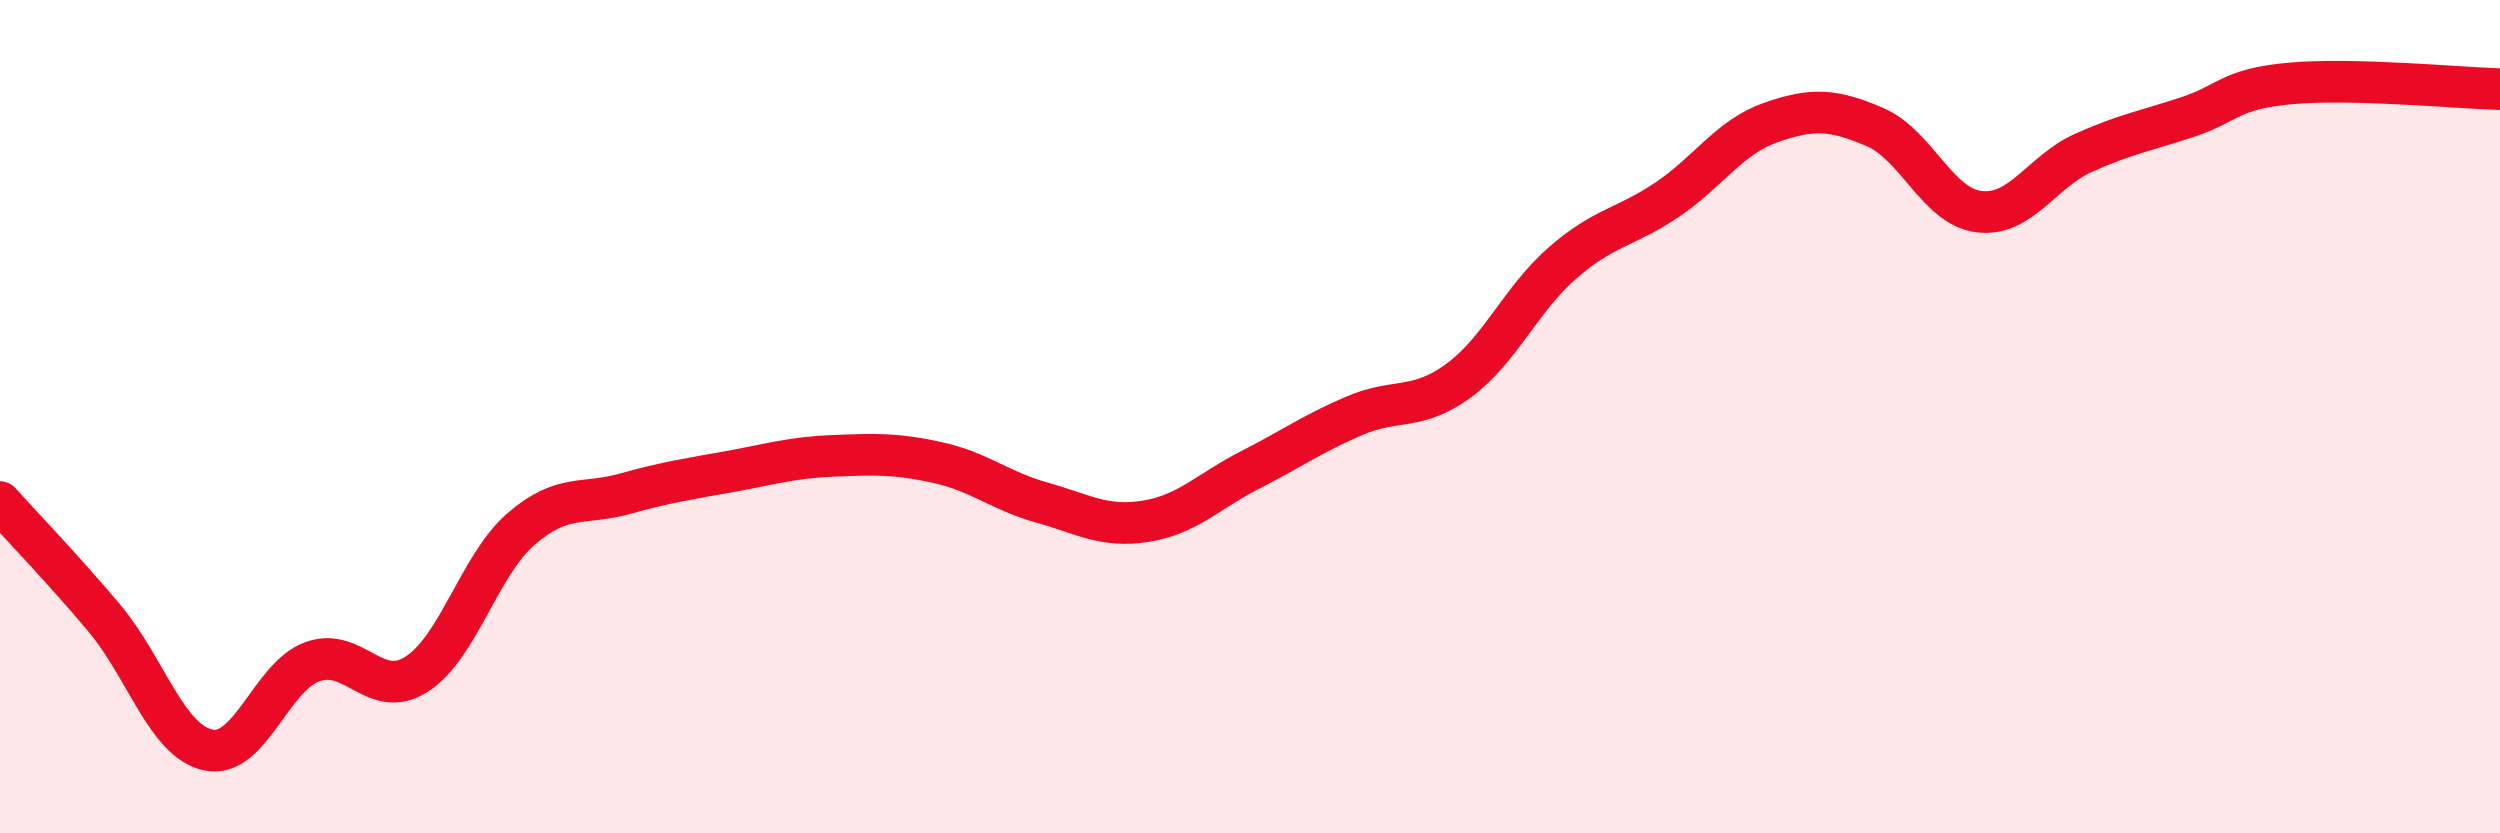
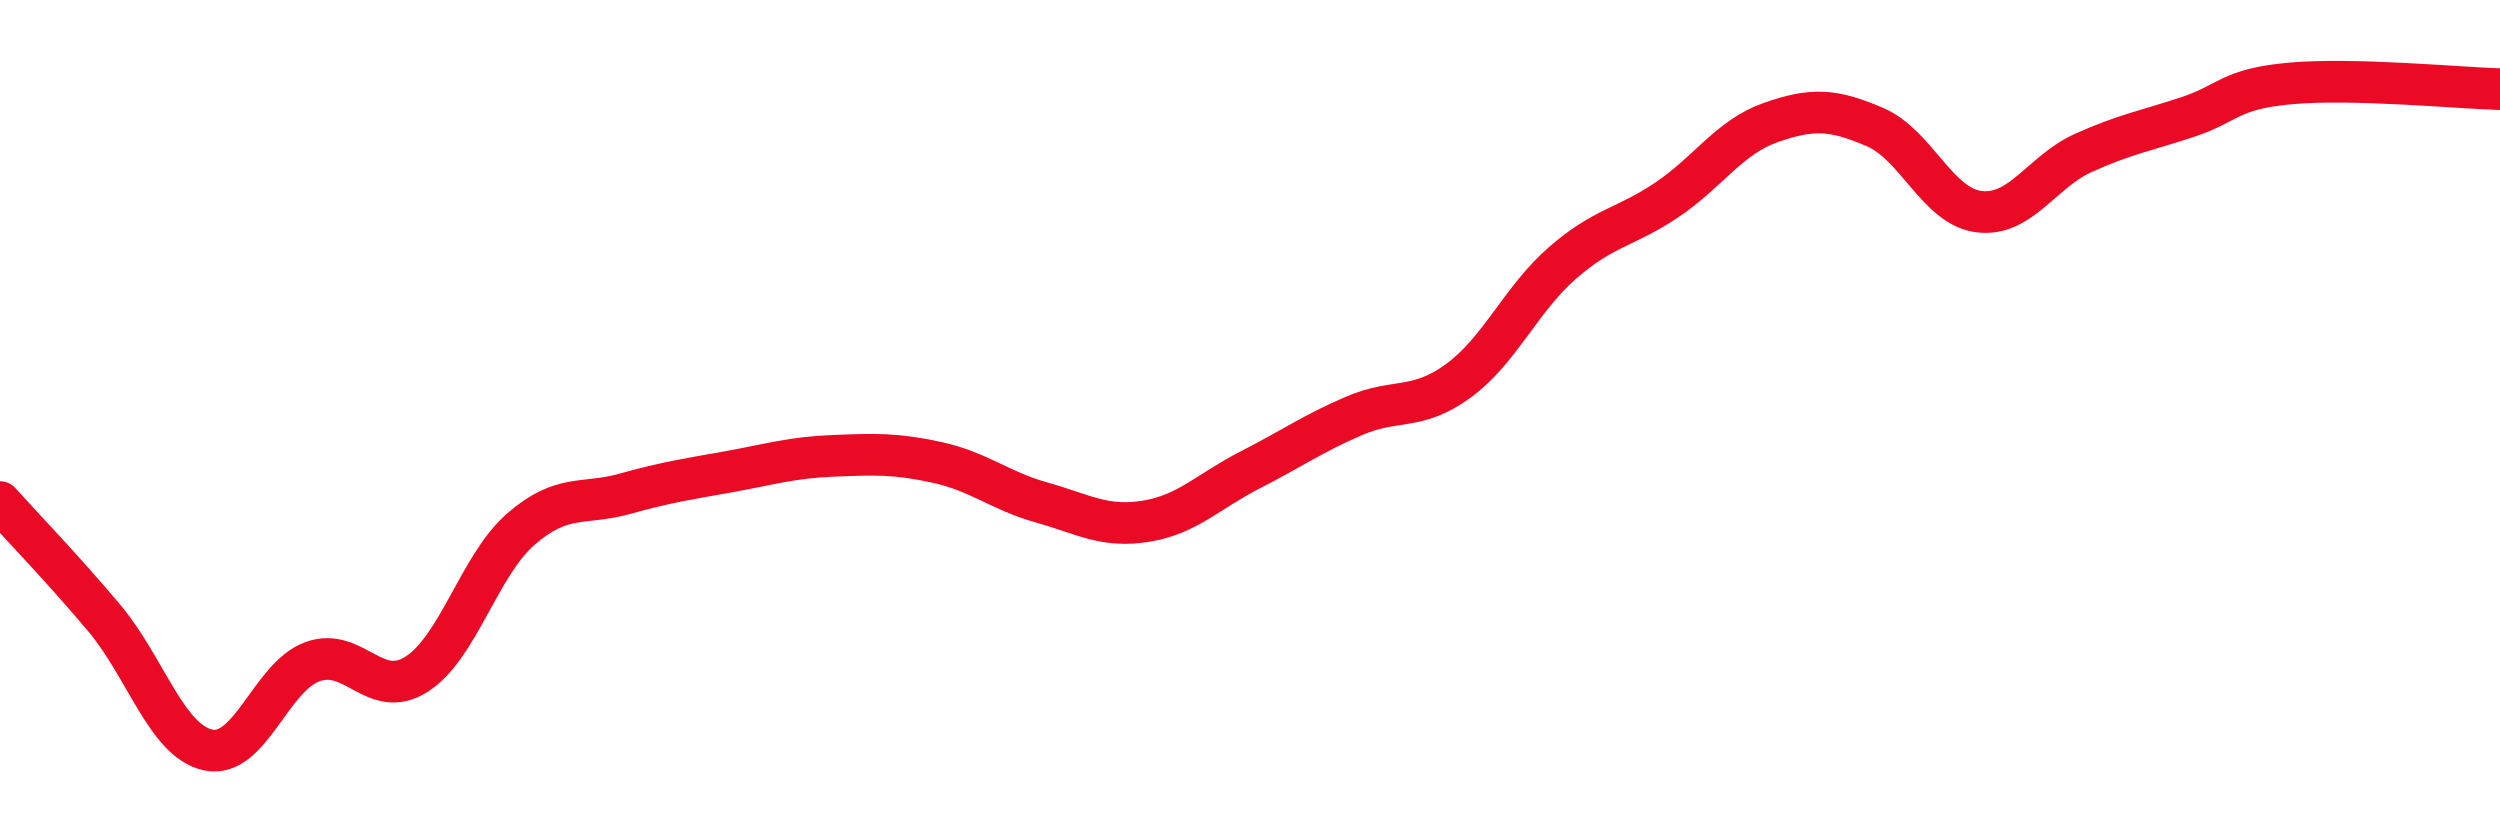
<svg xmlns="http://www.w3.org/2000/svg" width="60" height="20" viewBox="0 0 60 20">
-   <path d="M 0,12.05 C 0.5,12.61 1.5,13.64 2.5,14.83 C 3.5,16.02 4,17.79 5,18 C 6,18.21 6.5,16.24 7.5,15.88 C 8.5,15.52 9,16.82 10,16.18 C 11,15.54 11.5,13.57 12.5,12.7 C 13.5,11.83 14,12.13 15,11.85 C 16,11.57 16.5,11.5 17.5,11.32 C 18.5,11.14 19,10.98 20,10.94 C 21,10.9 21.5,10.88 22.5,11.1 C 23.5,11.32 24,11.78 25,12.06 C 26,12.34 26.5,12.67 27.5,12.51 C 28.5,12.35 29,11.79 30,11.28 C 31,10.77 31.5,10.41 32.5,9.98 C 33.5,9.55 34,9.87 35,9.14 C 36,8.41 36.5,7.18 37.5,6.31 C 38.5,5.44 39,5.47 40,4.8 C 41,4.13 41.5,3.29 42.5,2.94 C 43.5,2.59 44,2.62 45,3.05 C 46,3.48 46.5,4.96 47.5,5.08 C 48.5,5.2 49,4.12 50,3.67 C 51,3.22 51.5,3.14 52.5,2.81 C 53.5,2.48 53.5,2.13 55,2 C 56.5,1.87 59,2.11 60,2.14L60 20L0 20Z" fill="#EB0A25" opacity="0.1" stroke-linecap="round" stroke-linejoin="round" />
  <path d="M 0,12.05 C 0.5,12.61 1.5,13.64 2.5,14.83 C 3.5,16.02 4,17.79 5,18 C 6,18.21 6.5,16.24 7.5,15.88 C 8.5,15.52 9,16.82 10,16.18 C 11,15.54 11.5,13.57 12.5,12.7 C 13.5,11.83 14,12.13 15,11.85 C 16,11.57 16.5,11.5 17.5,11.32 C 18.5,11.14 19,10.98 20,10.94 C 21,10.9 21.5,10.88 22.5,11.1 C 23.5,11.32 24,11.78 25,12.06 C 26,12.34 26.5,12.67 27.5,12.51 C 28.5,12.35 29,11.79 30,11.28 C 31,10.77 31.5,10.41 32.5,9.98 C 33.5,9.55 34,9.87 35,9.14 C 36,8.41 36.5,7.18 37.5,6.31 C 38.5,5.44 39,5.47 40,4.8 C 41,4.13 41.5,3.29 42.5,2.94 C 43.5,2.59 44,2.62 45,3.05 C 46,3.48 46.5,4.96 47.5,5.08 C 48.5,5.2 49,4.12 50,3.67 C 51,3.22 51.5,3.14 52.5,2.81 C 53.5,2.48 53.5,2.13 55,2 C 56.5,1.87 59,2.11 60,2.14" stroke="#EB0A25" stroke-width="1" fill="none" stroke-linecap="round" stroke-linejoin="round" />
</svg>